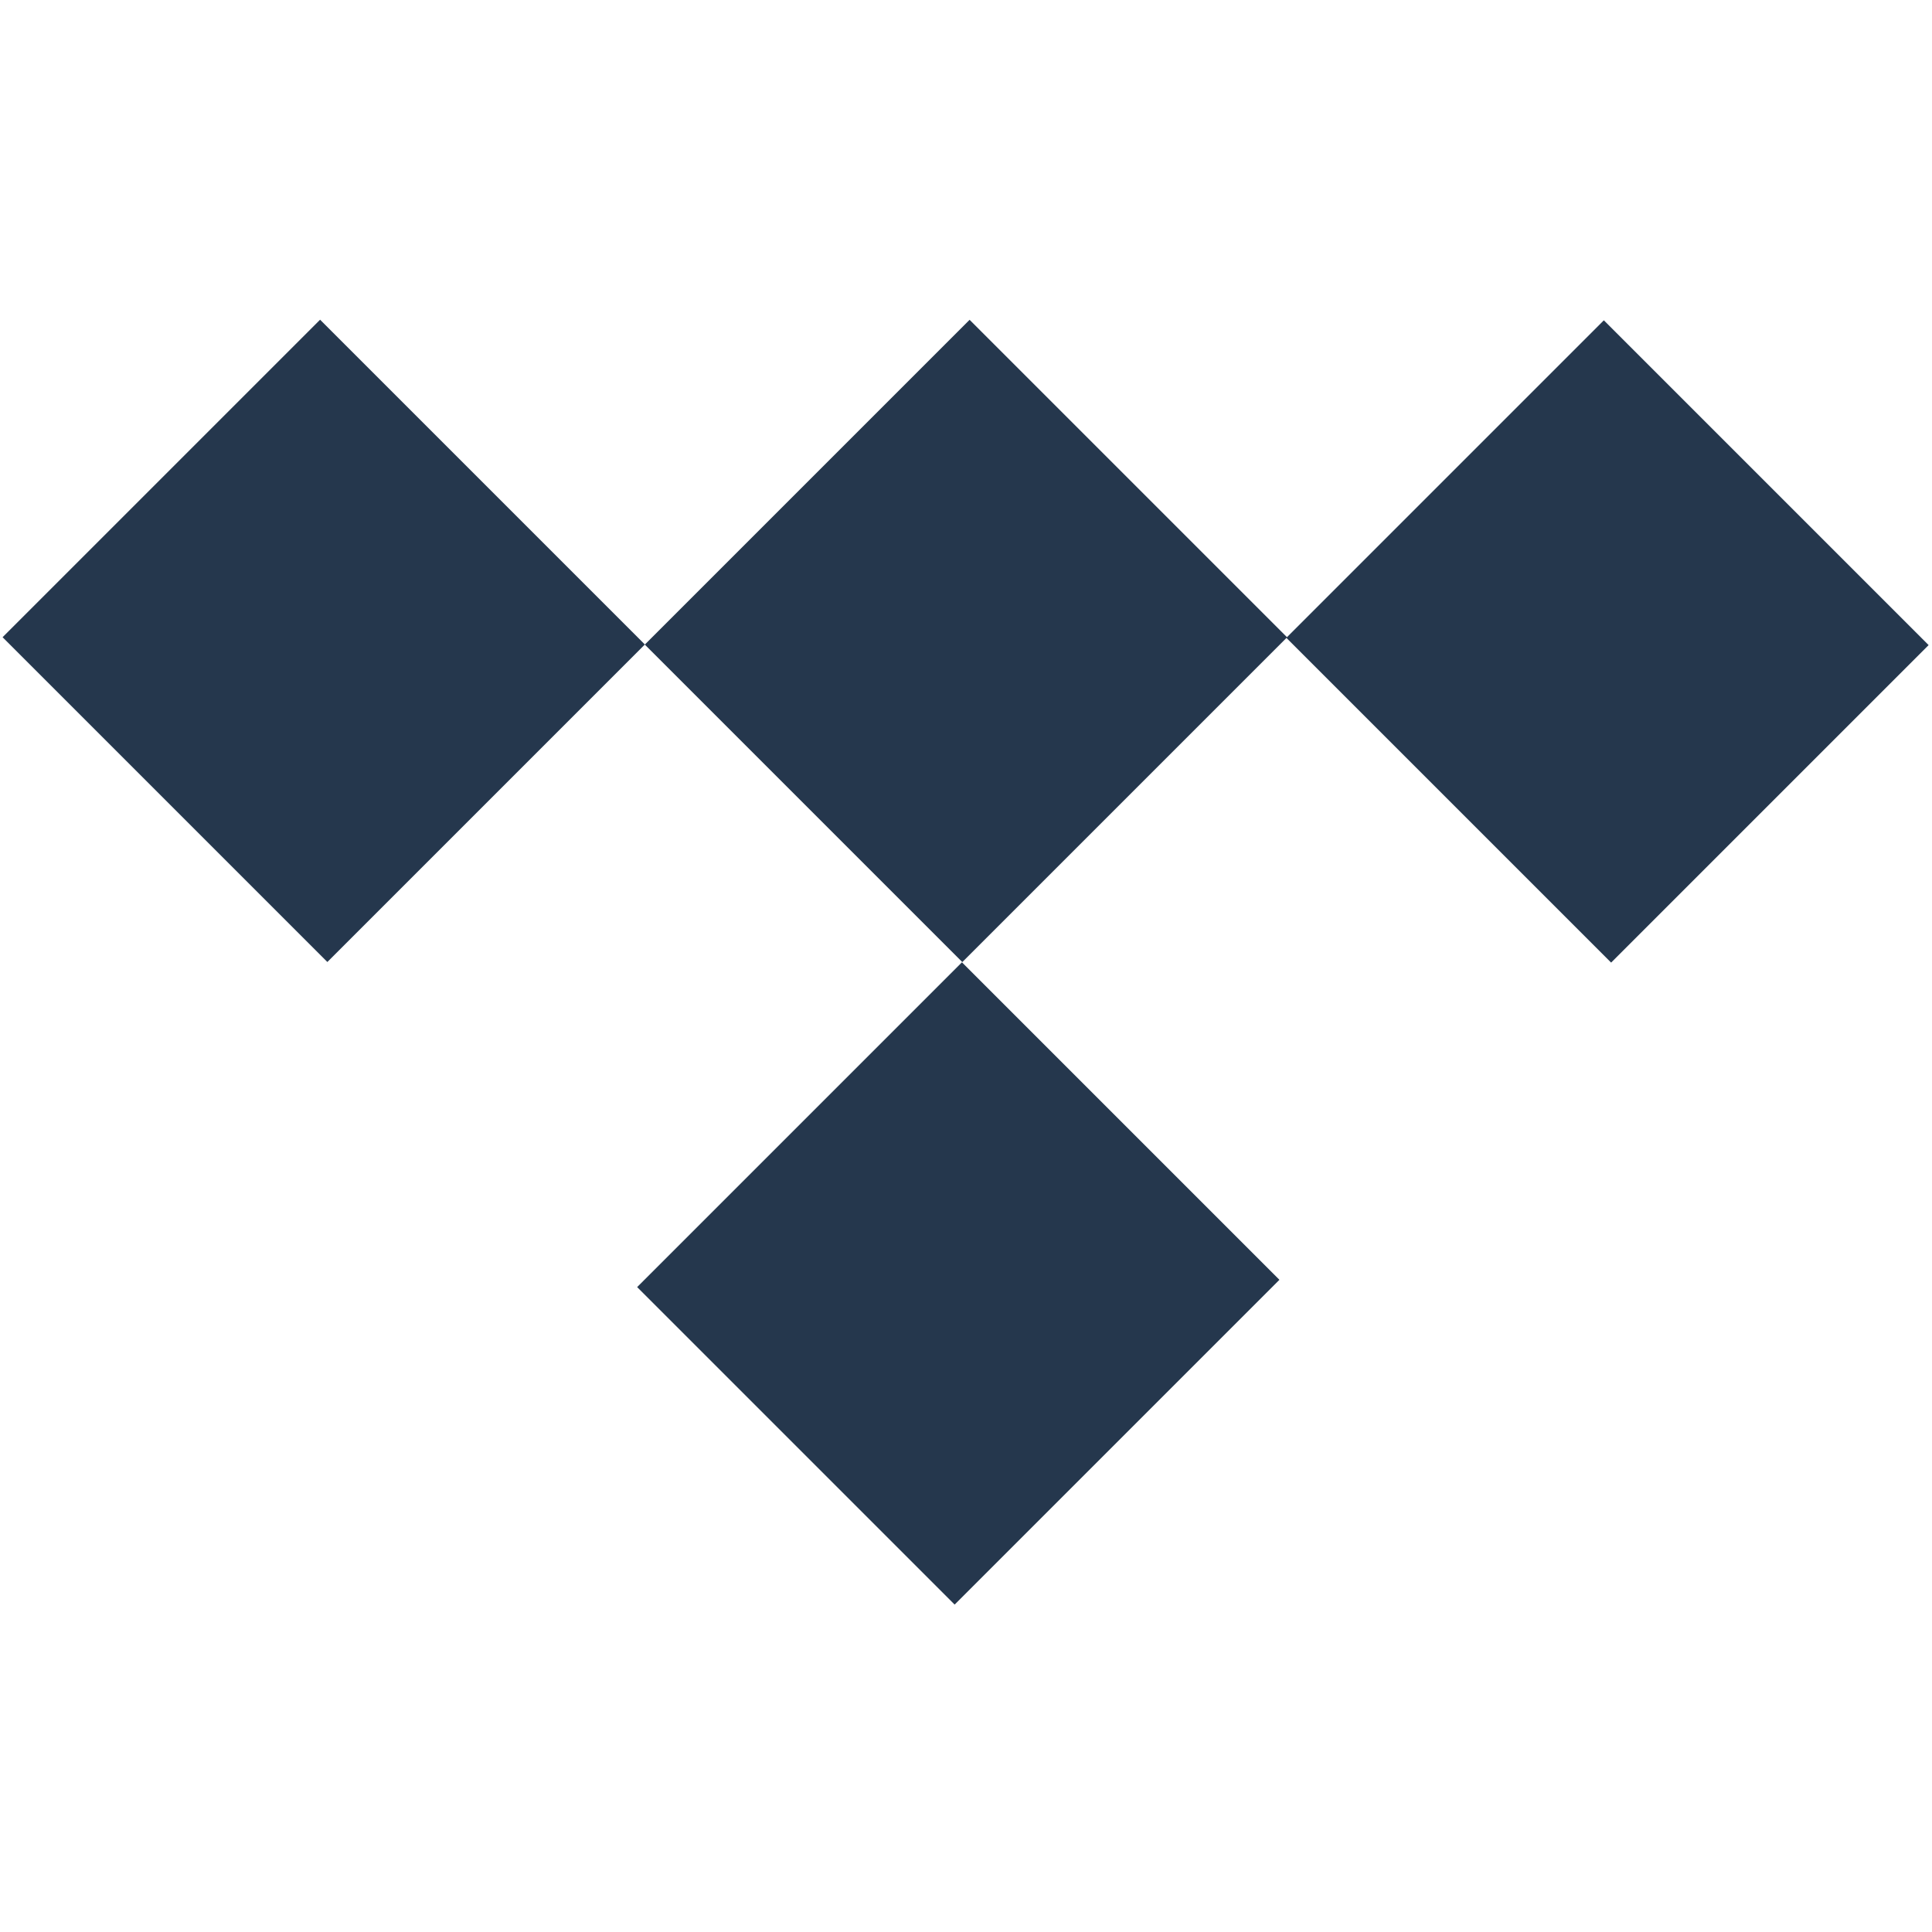
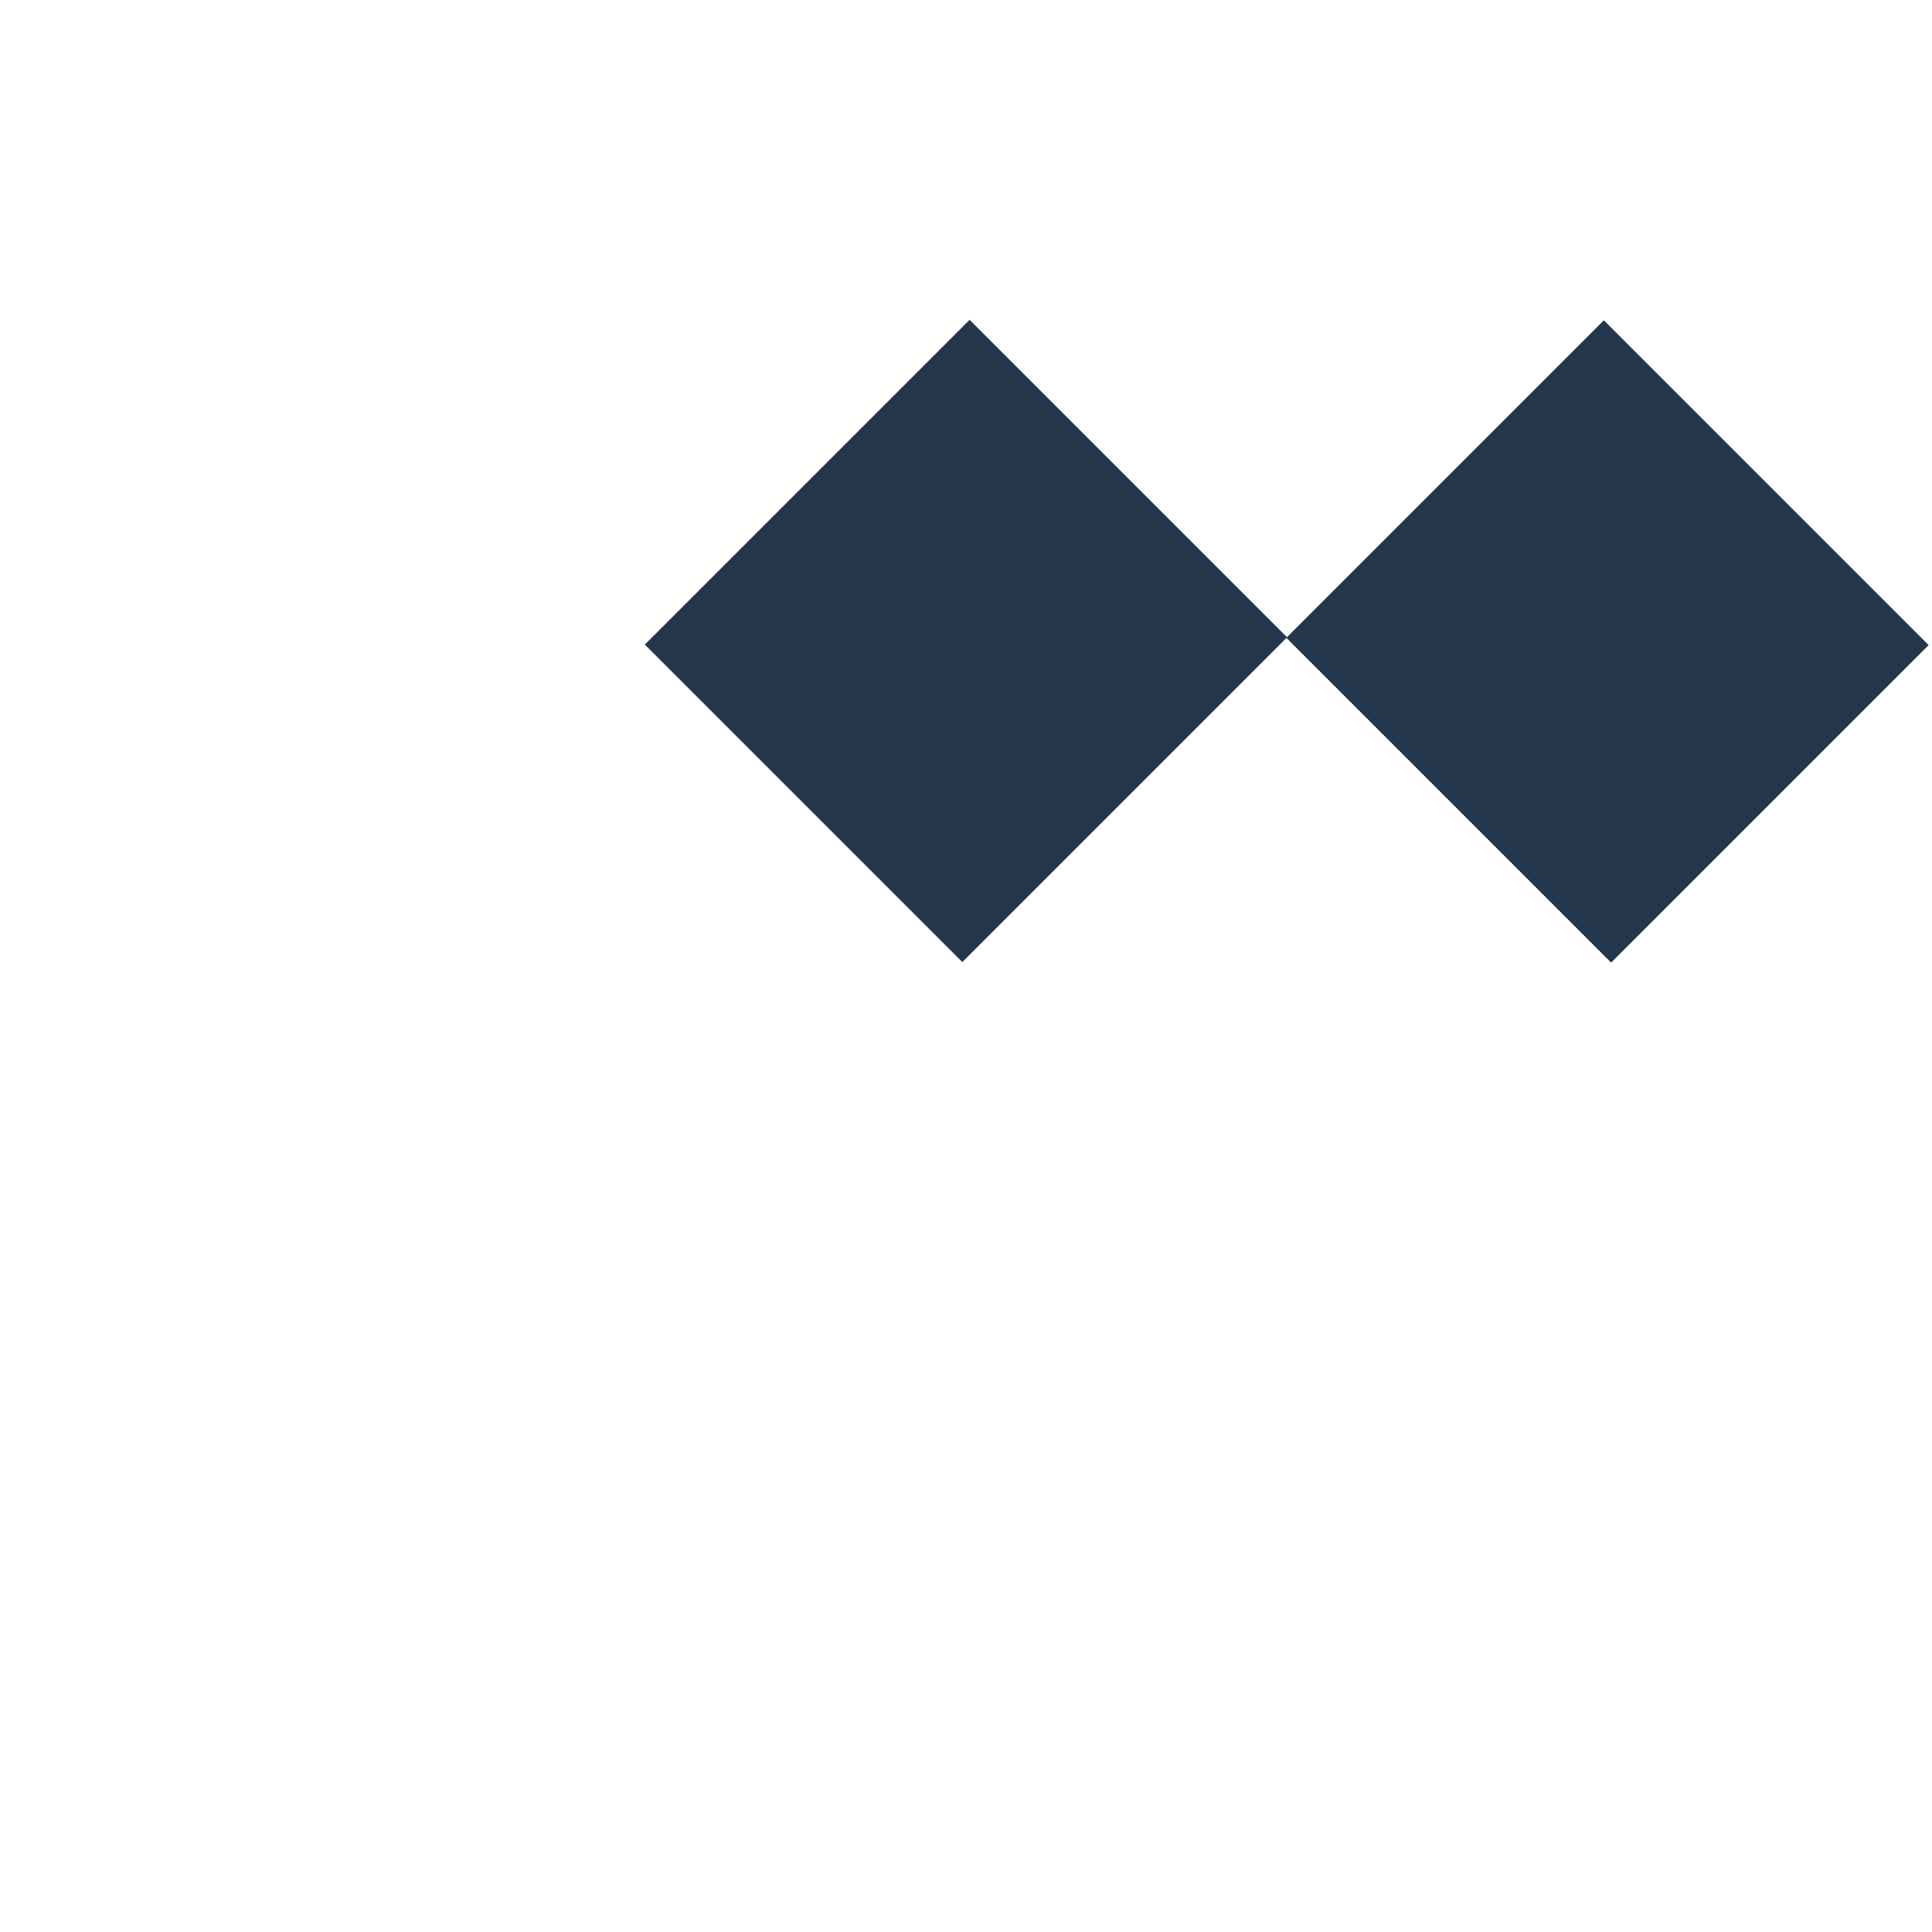
<svg xmlns="http://www.w3.org/2000/svg" x="0px" y="0px" viewBox="0 0 225 225" xml:space="preserve">
  <style type="text/css">
	.st0 {
    stroke: #25374d;
    fill: #25374d;
    stroke-width: 2;
    stroke-miterlimit: 10;
}
</style>
-   <rect x="12.6" y="48.9" transform="matrix(0.707 -0.707 0.707 0.707 -41.766 48.545)" class="st0" width="50.3" height="51.5" />
  <rect x="86.8" y="49.5" transform="matrix(0.707 -0.707 0.707 0.707 -19.856 101.44)" class="st0" width="51.5" height="50.3" />
-   <rect x="85.9" y="124.3" transform="matrix(0.707 -0.707 0.707 0.707 -72.996 122.745)" class="st0" width="51.5" height="50.3" />
  <rect x="162.1" y="48.9" transform="matrix(0.707 -0.707 0.707 0.707 2.044 154.312)" class="st0" width="50.3" height="51.5" />
</svg>